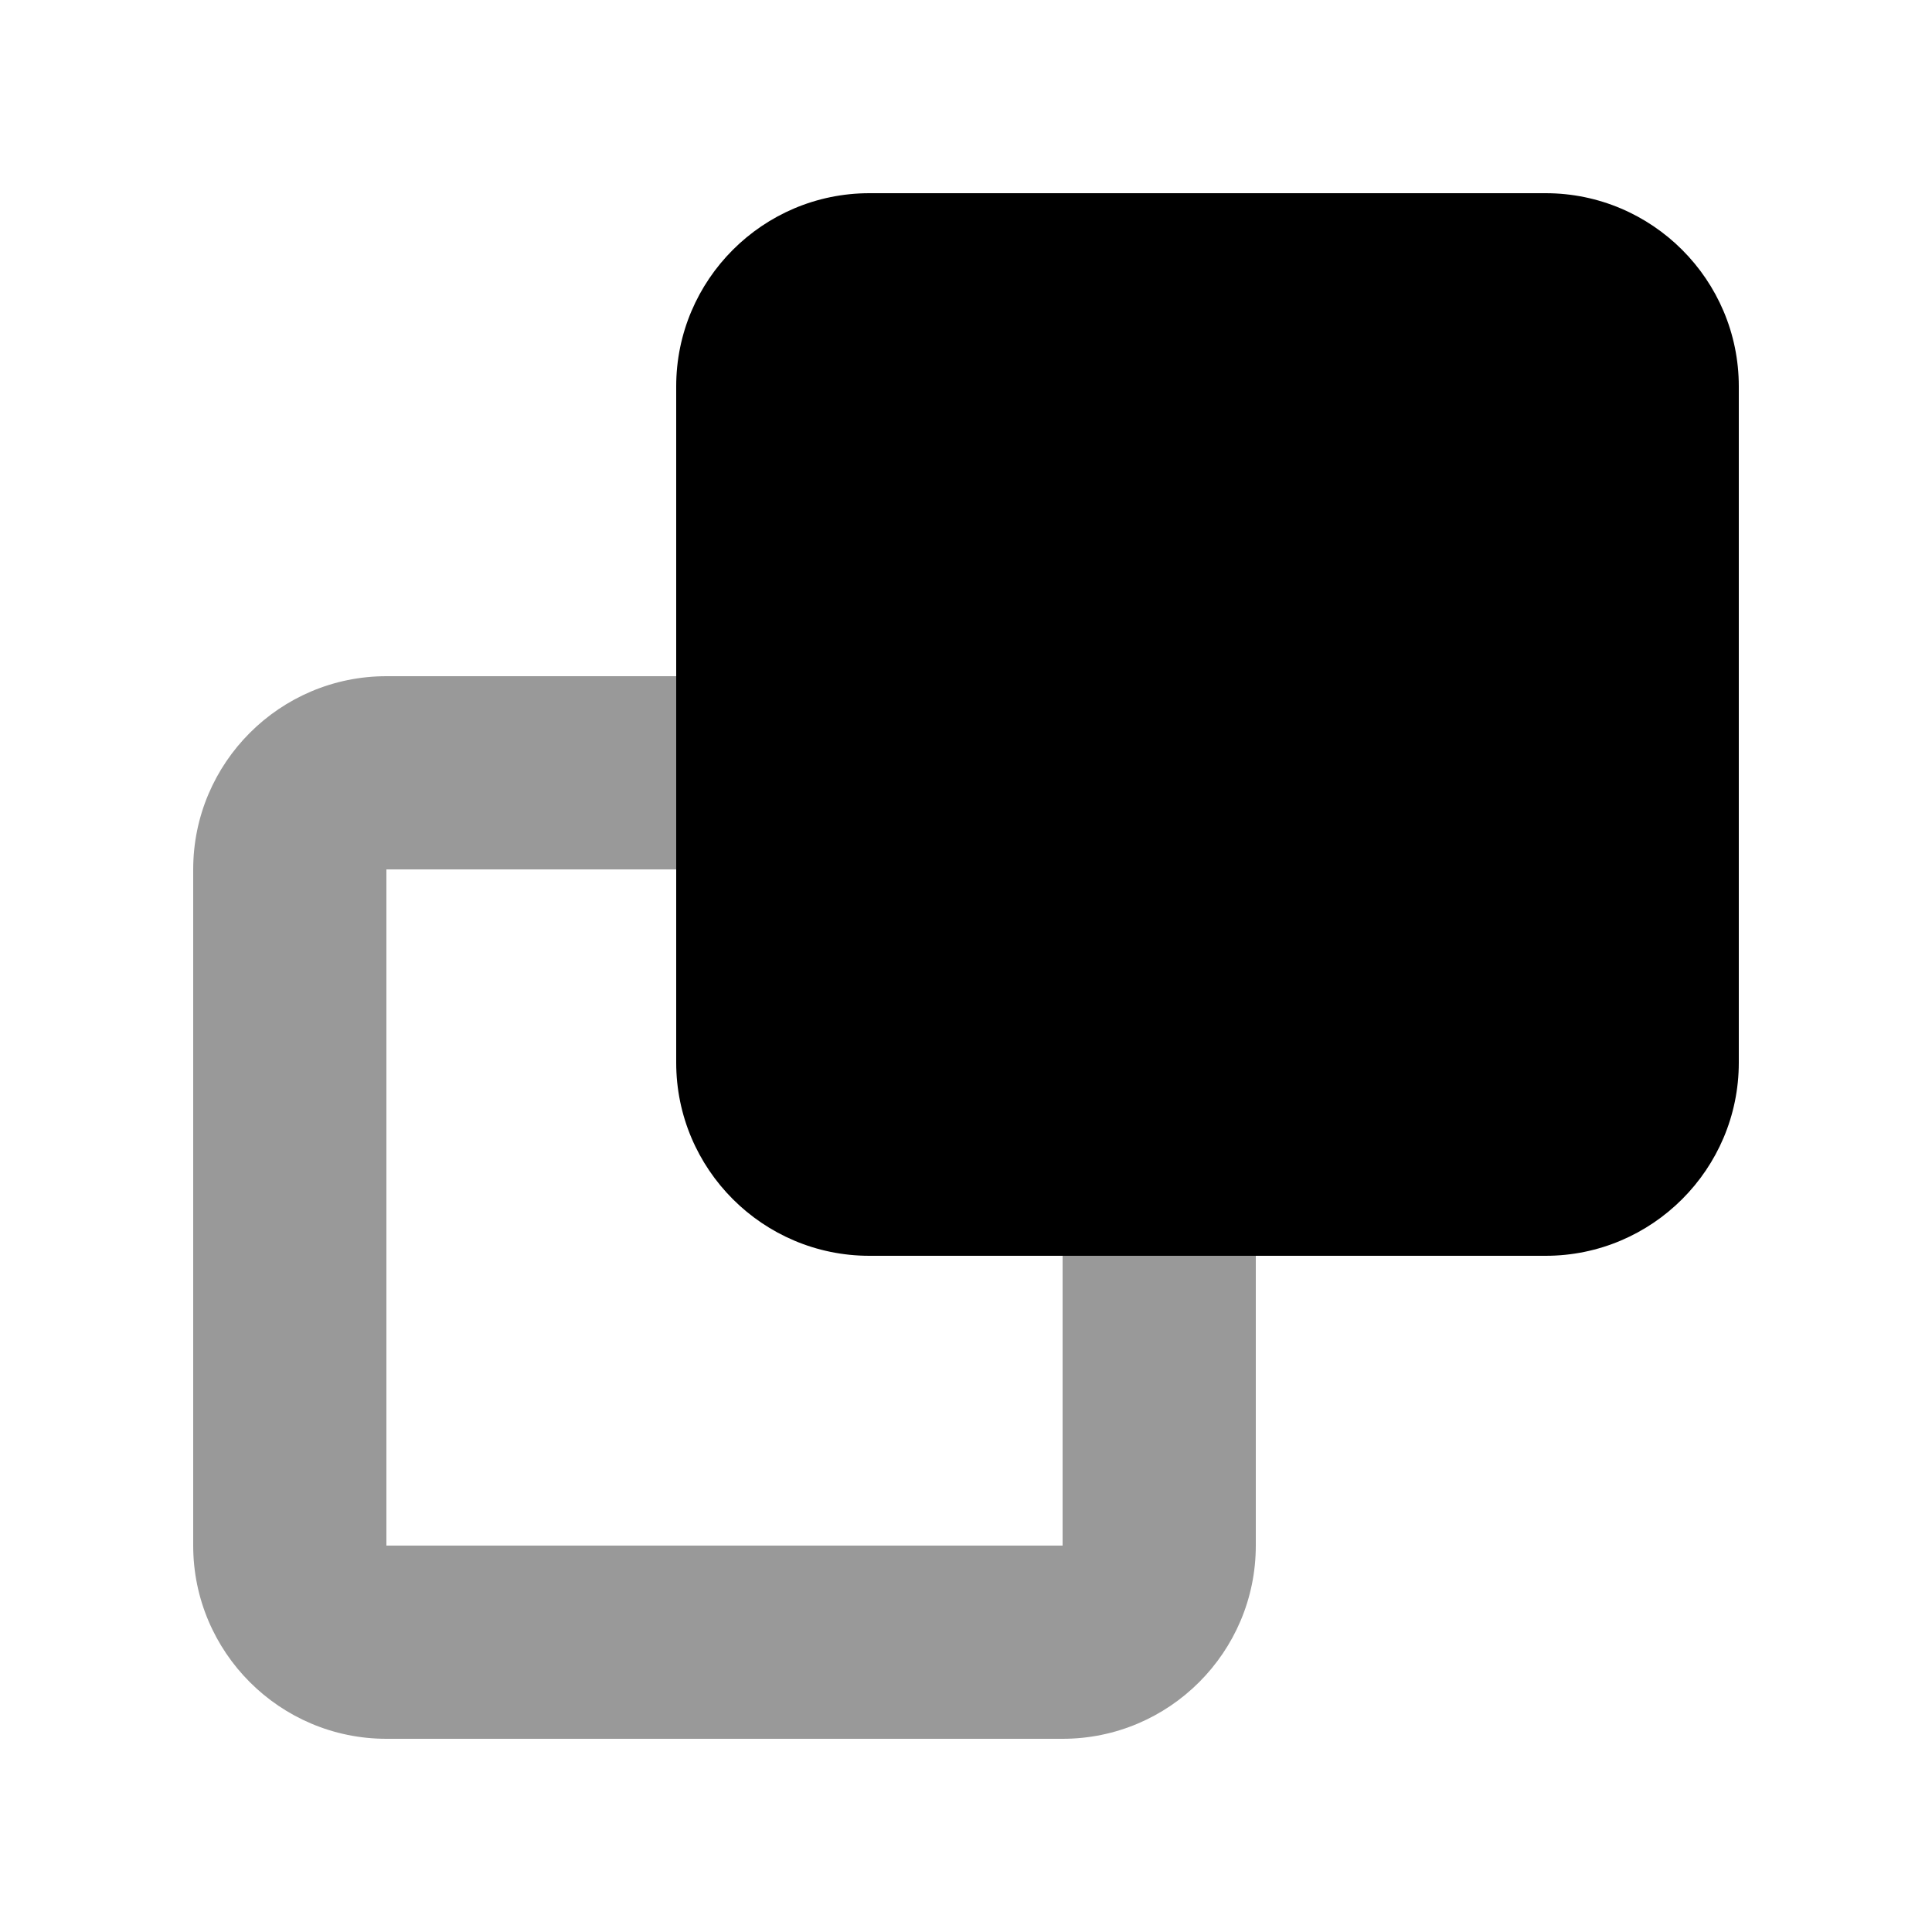
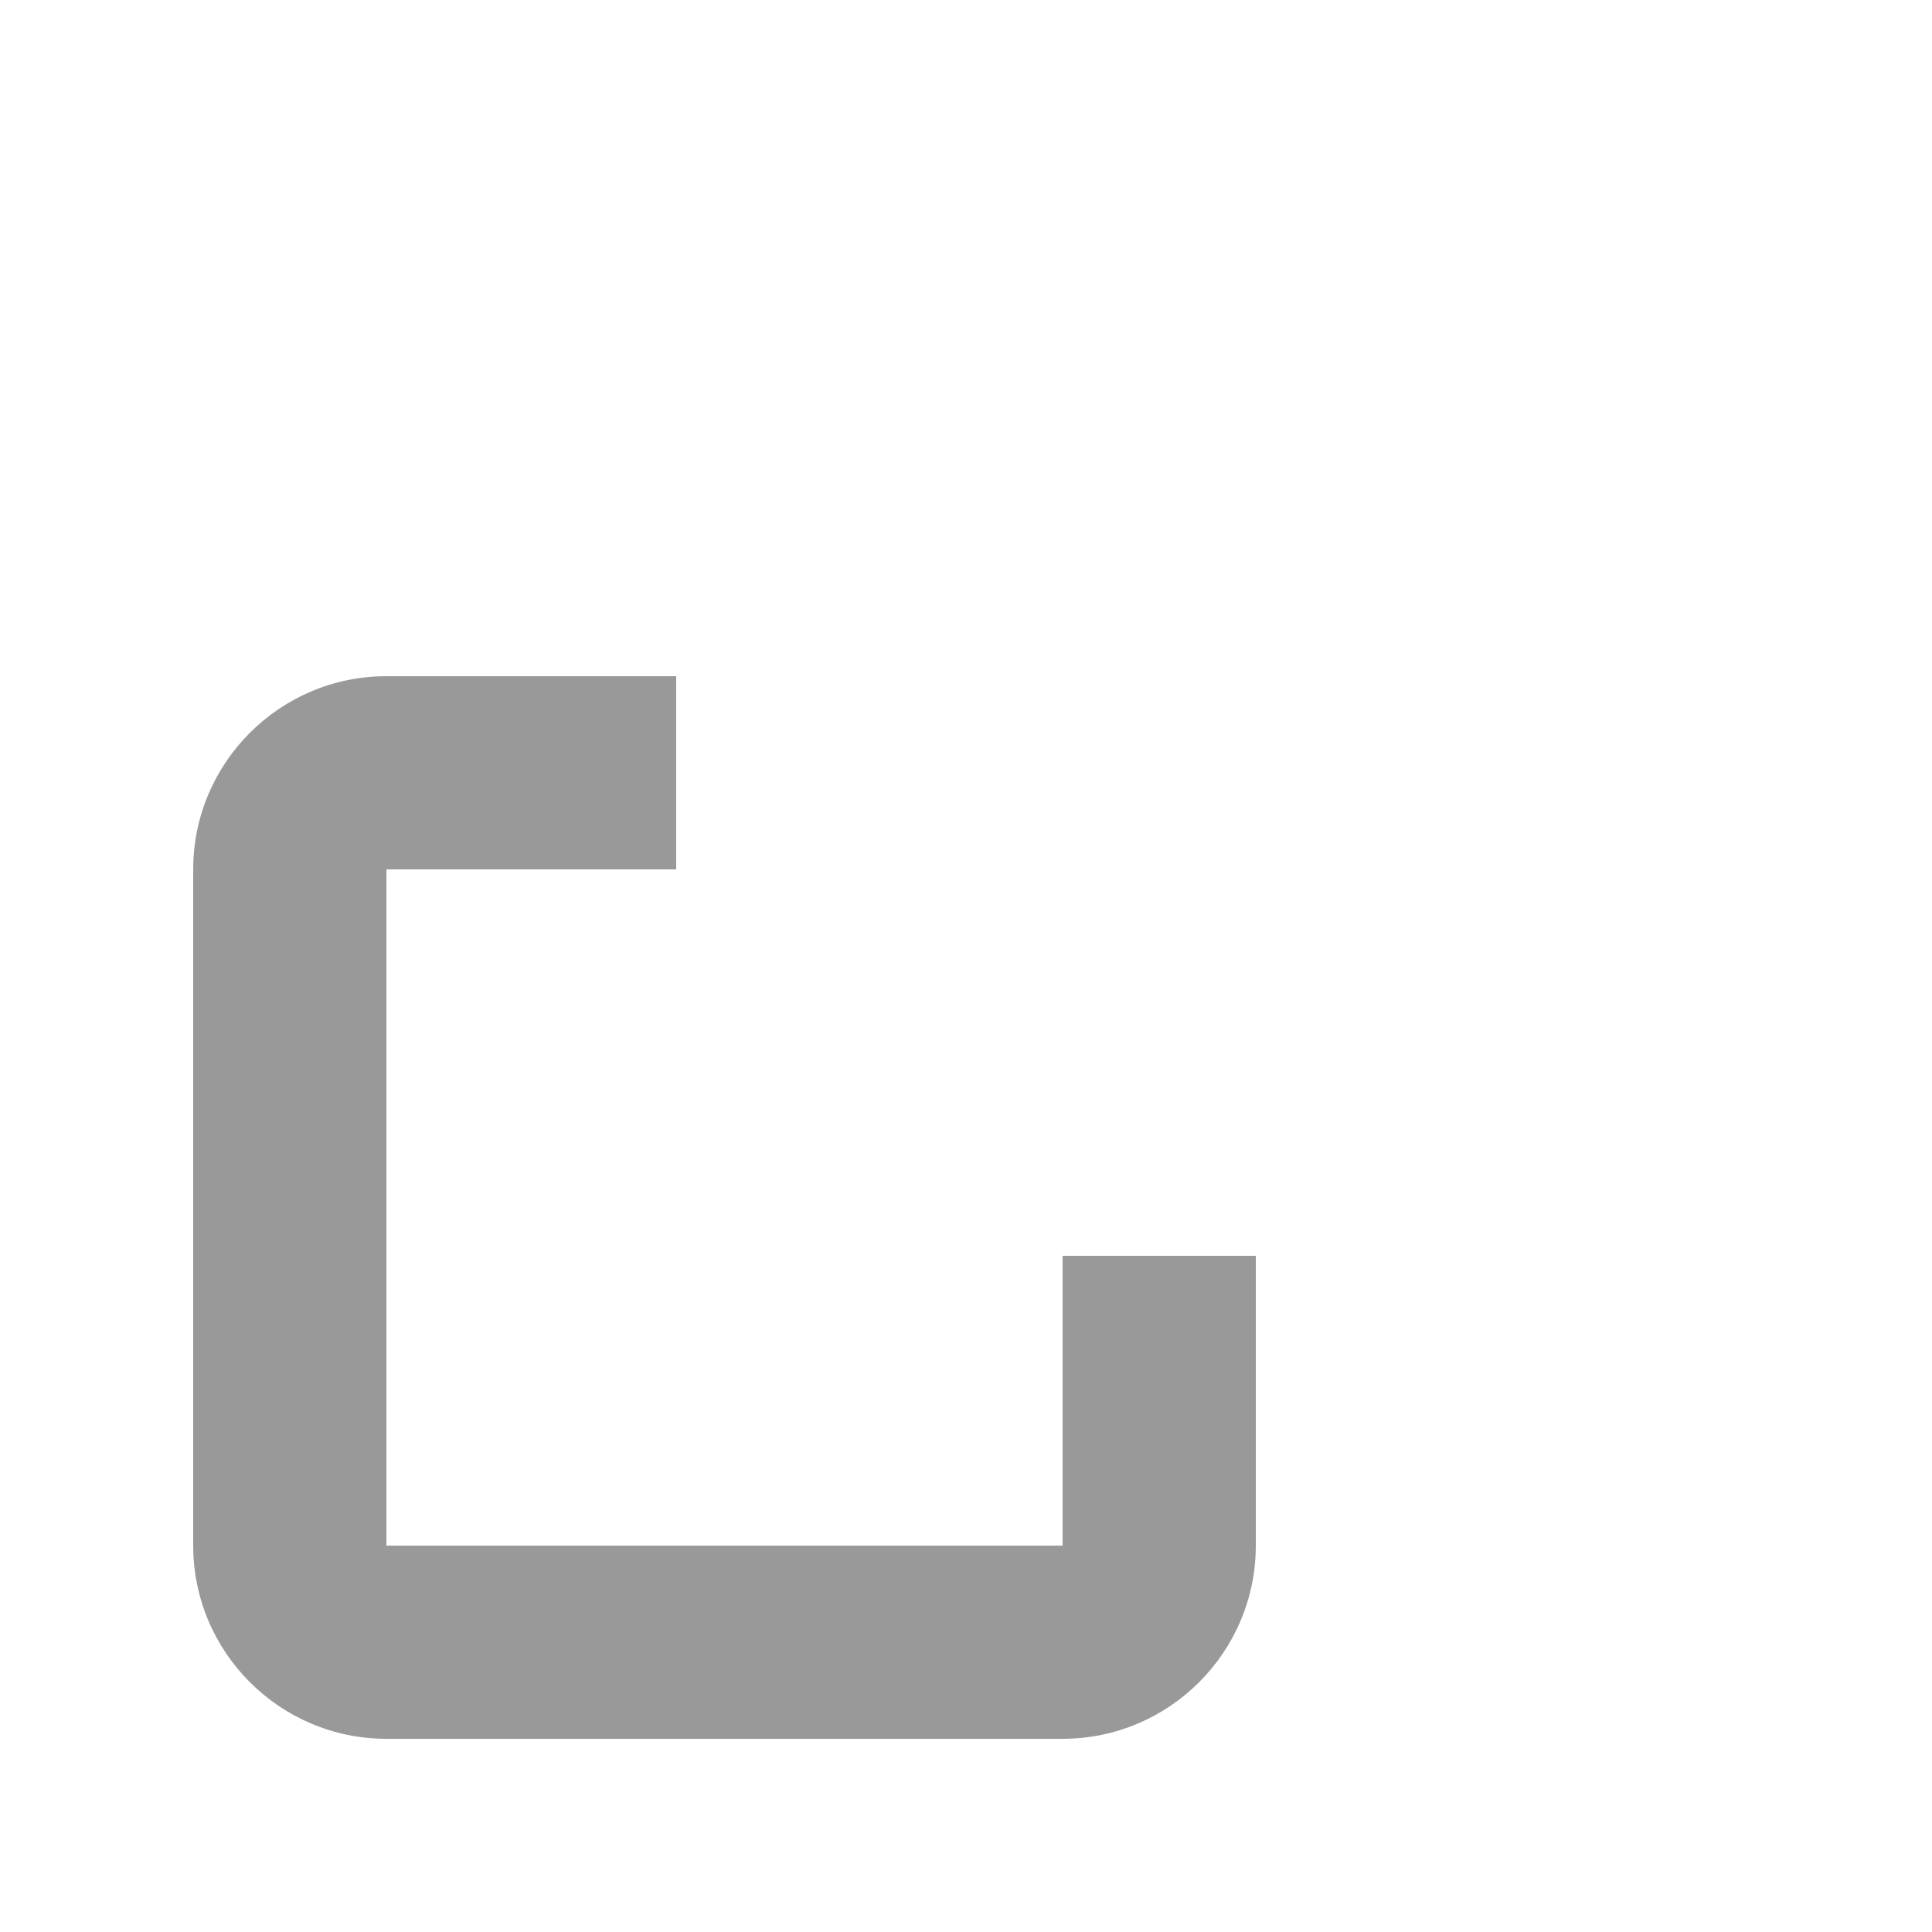
<svg xmlns="http://www.w3.org/2000/svg" viewBox="0 0 640 640">
  <path opacity=".4" fill="currentColor" d="M64 288L64 512C64 547.3 92.7 576 128 576L352 576C387.3 576 416 547.3 416 512L416 416L352 416L352 512L128 512L128 288L224 288L224 224L128 224C92.7 224 64 252.7 64 288z" />
-   <path fill="currentColor" d="M288 416L512 416C547.3 416 576 387.3 576 352L576 128C576 92.7 547.3 64 512 64L288 64C252.7 64 224 92.7 224 128L224 352C224 387.3 252.7 416 288 416z" />
</svg>